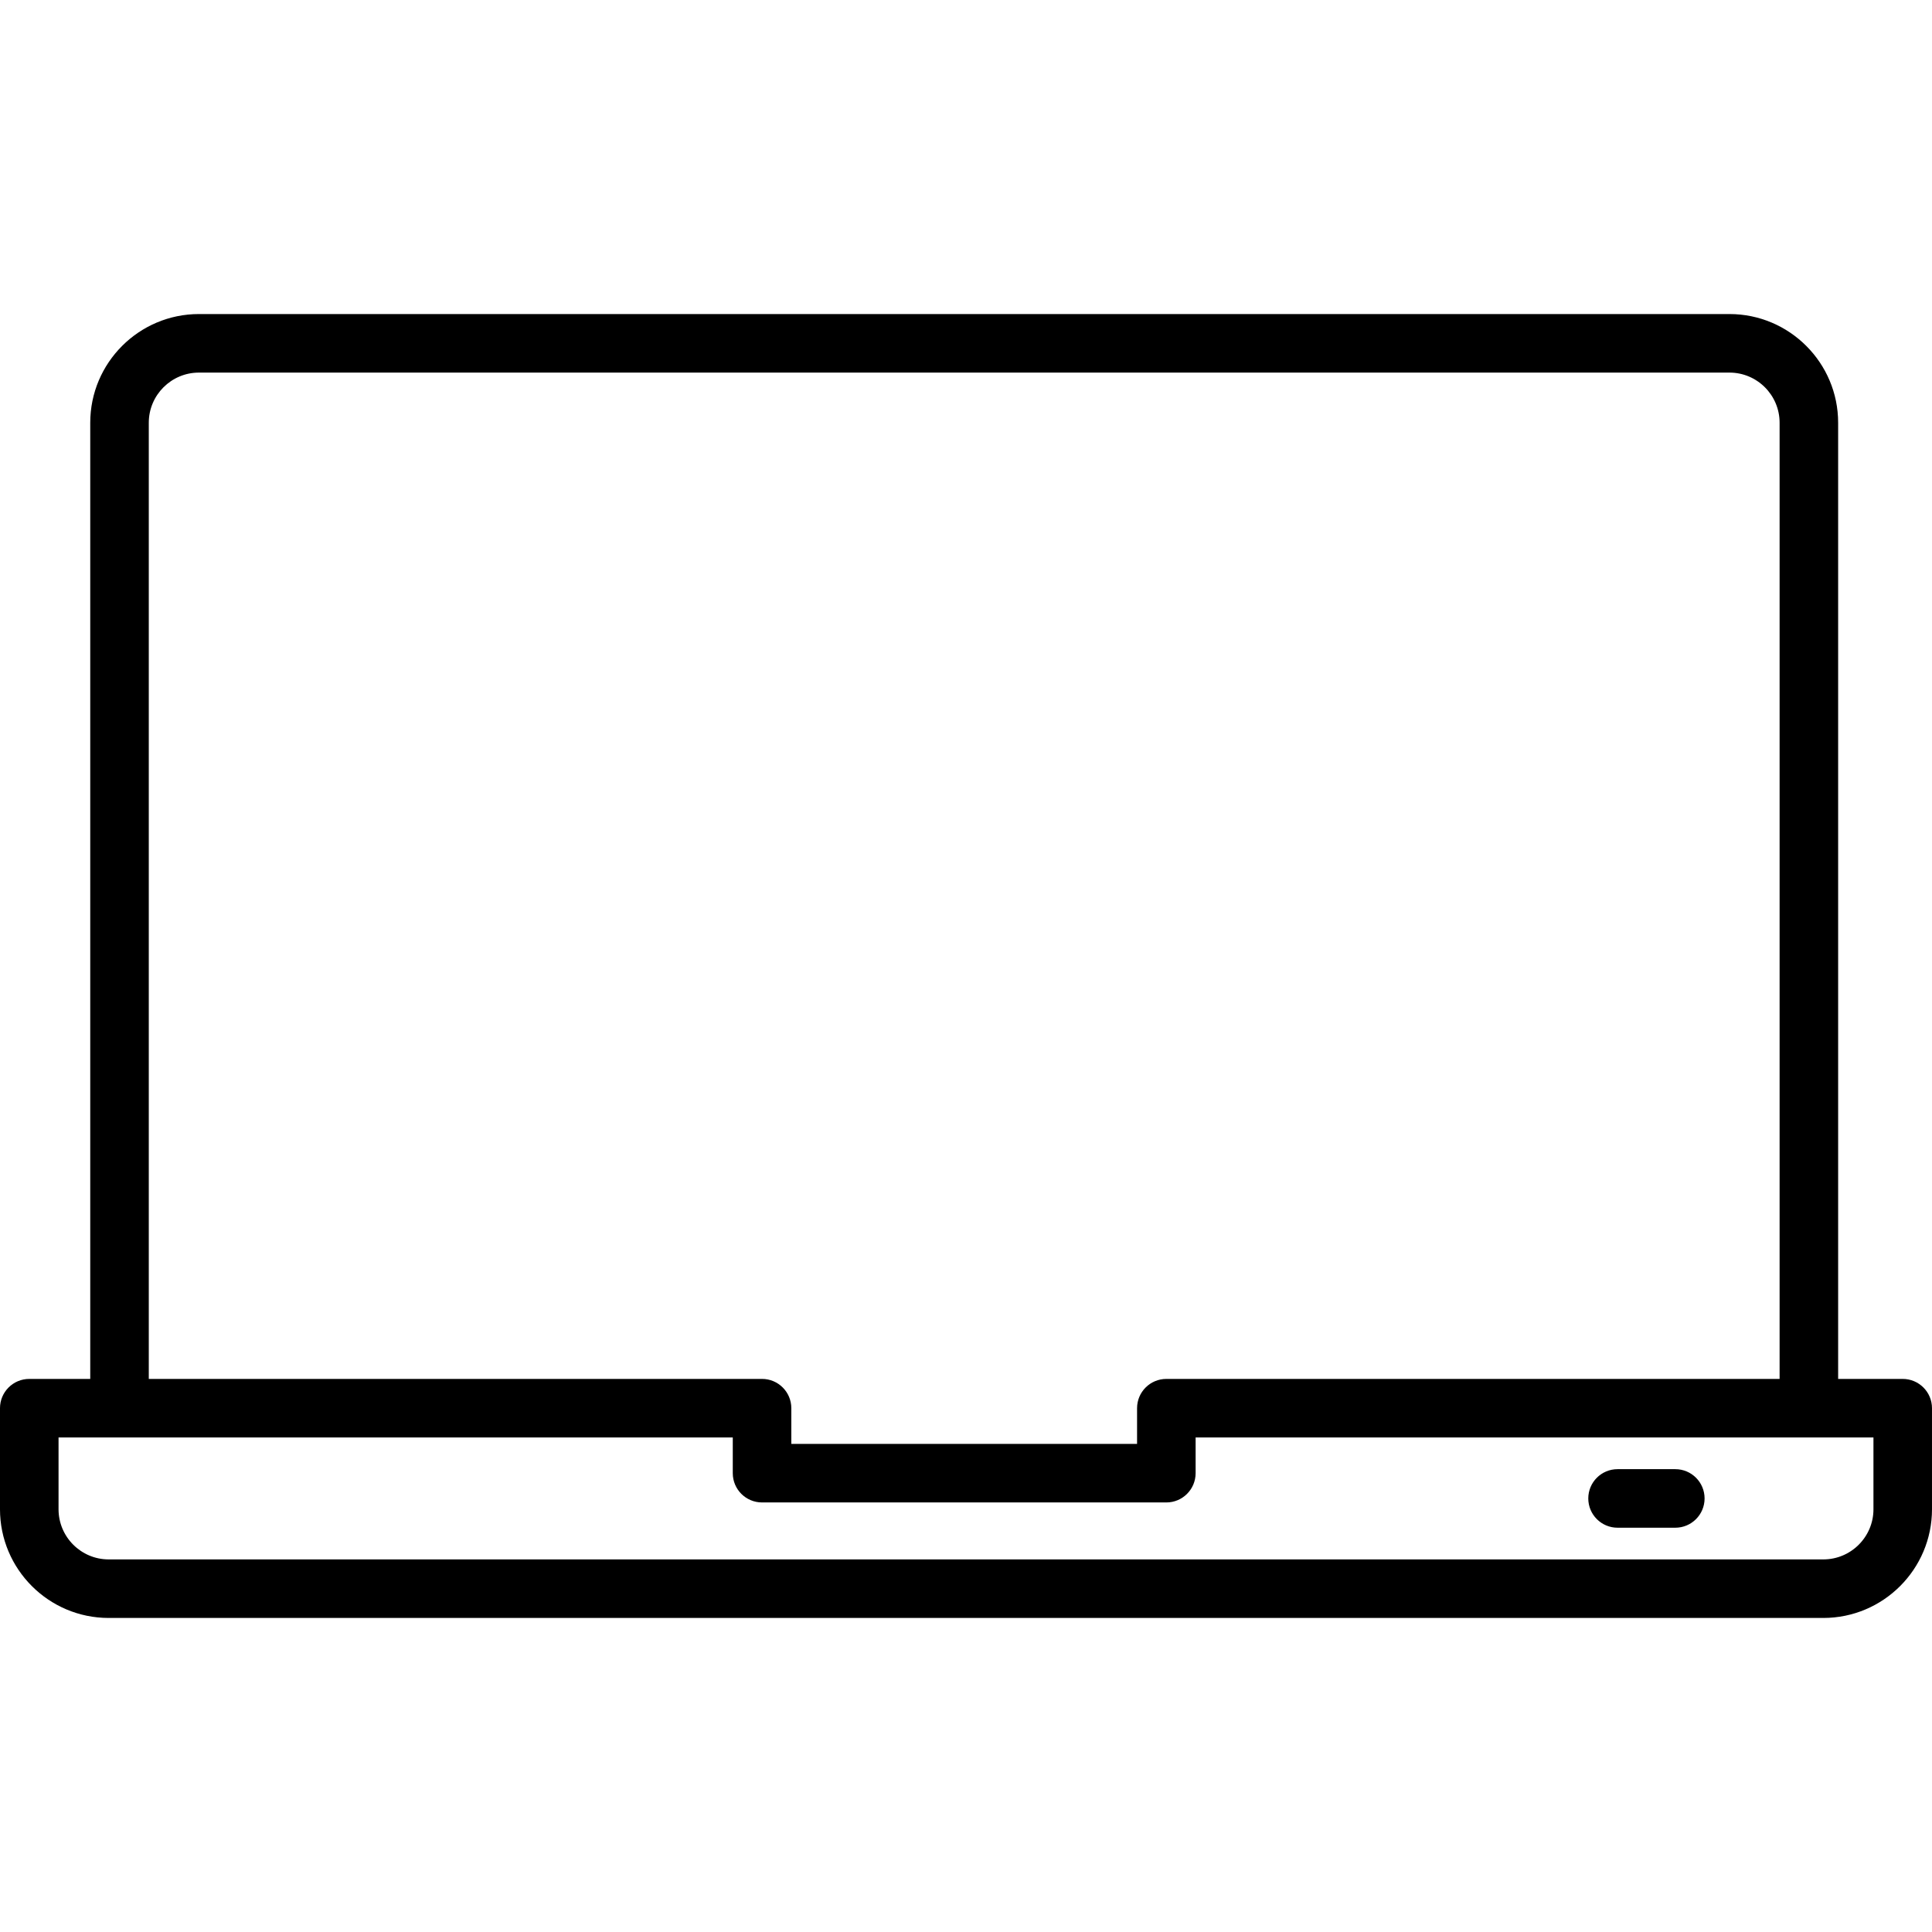
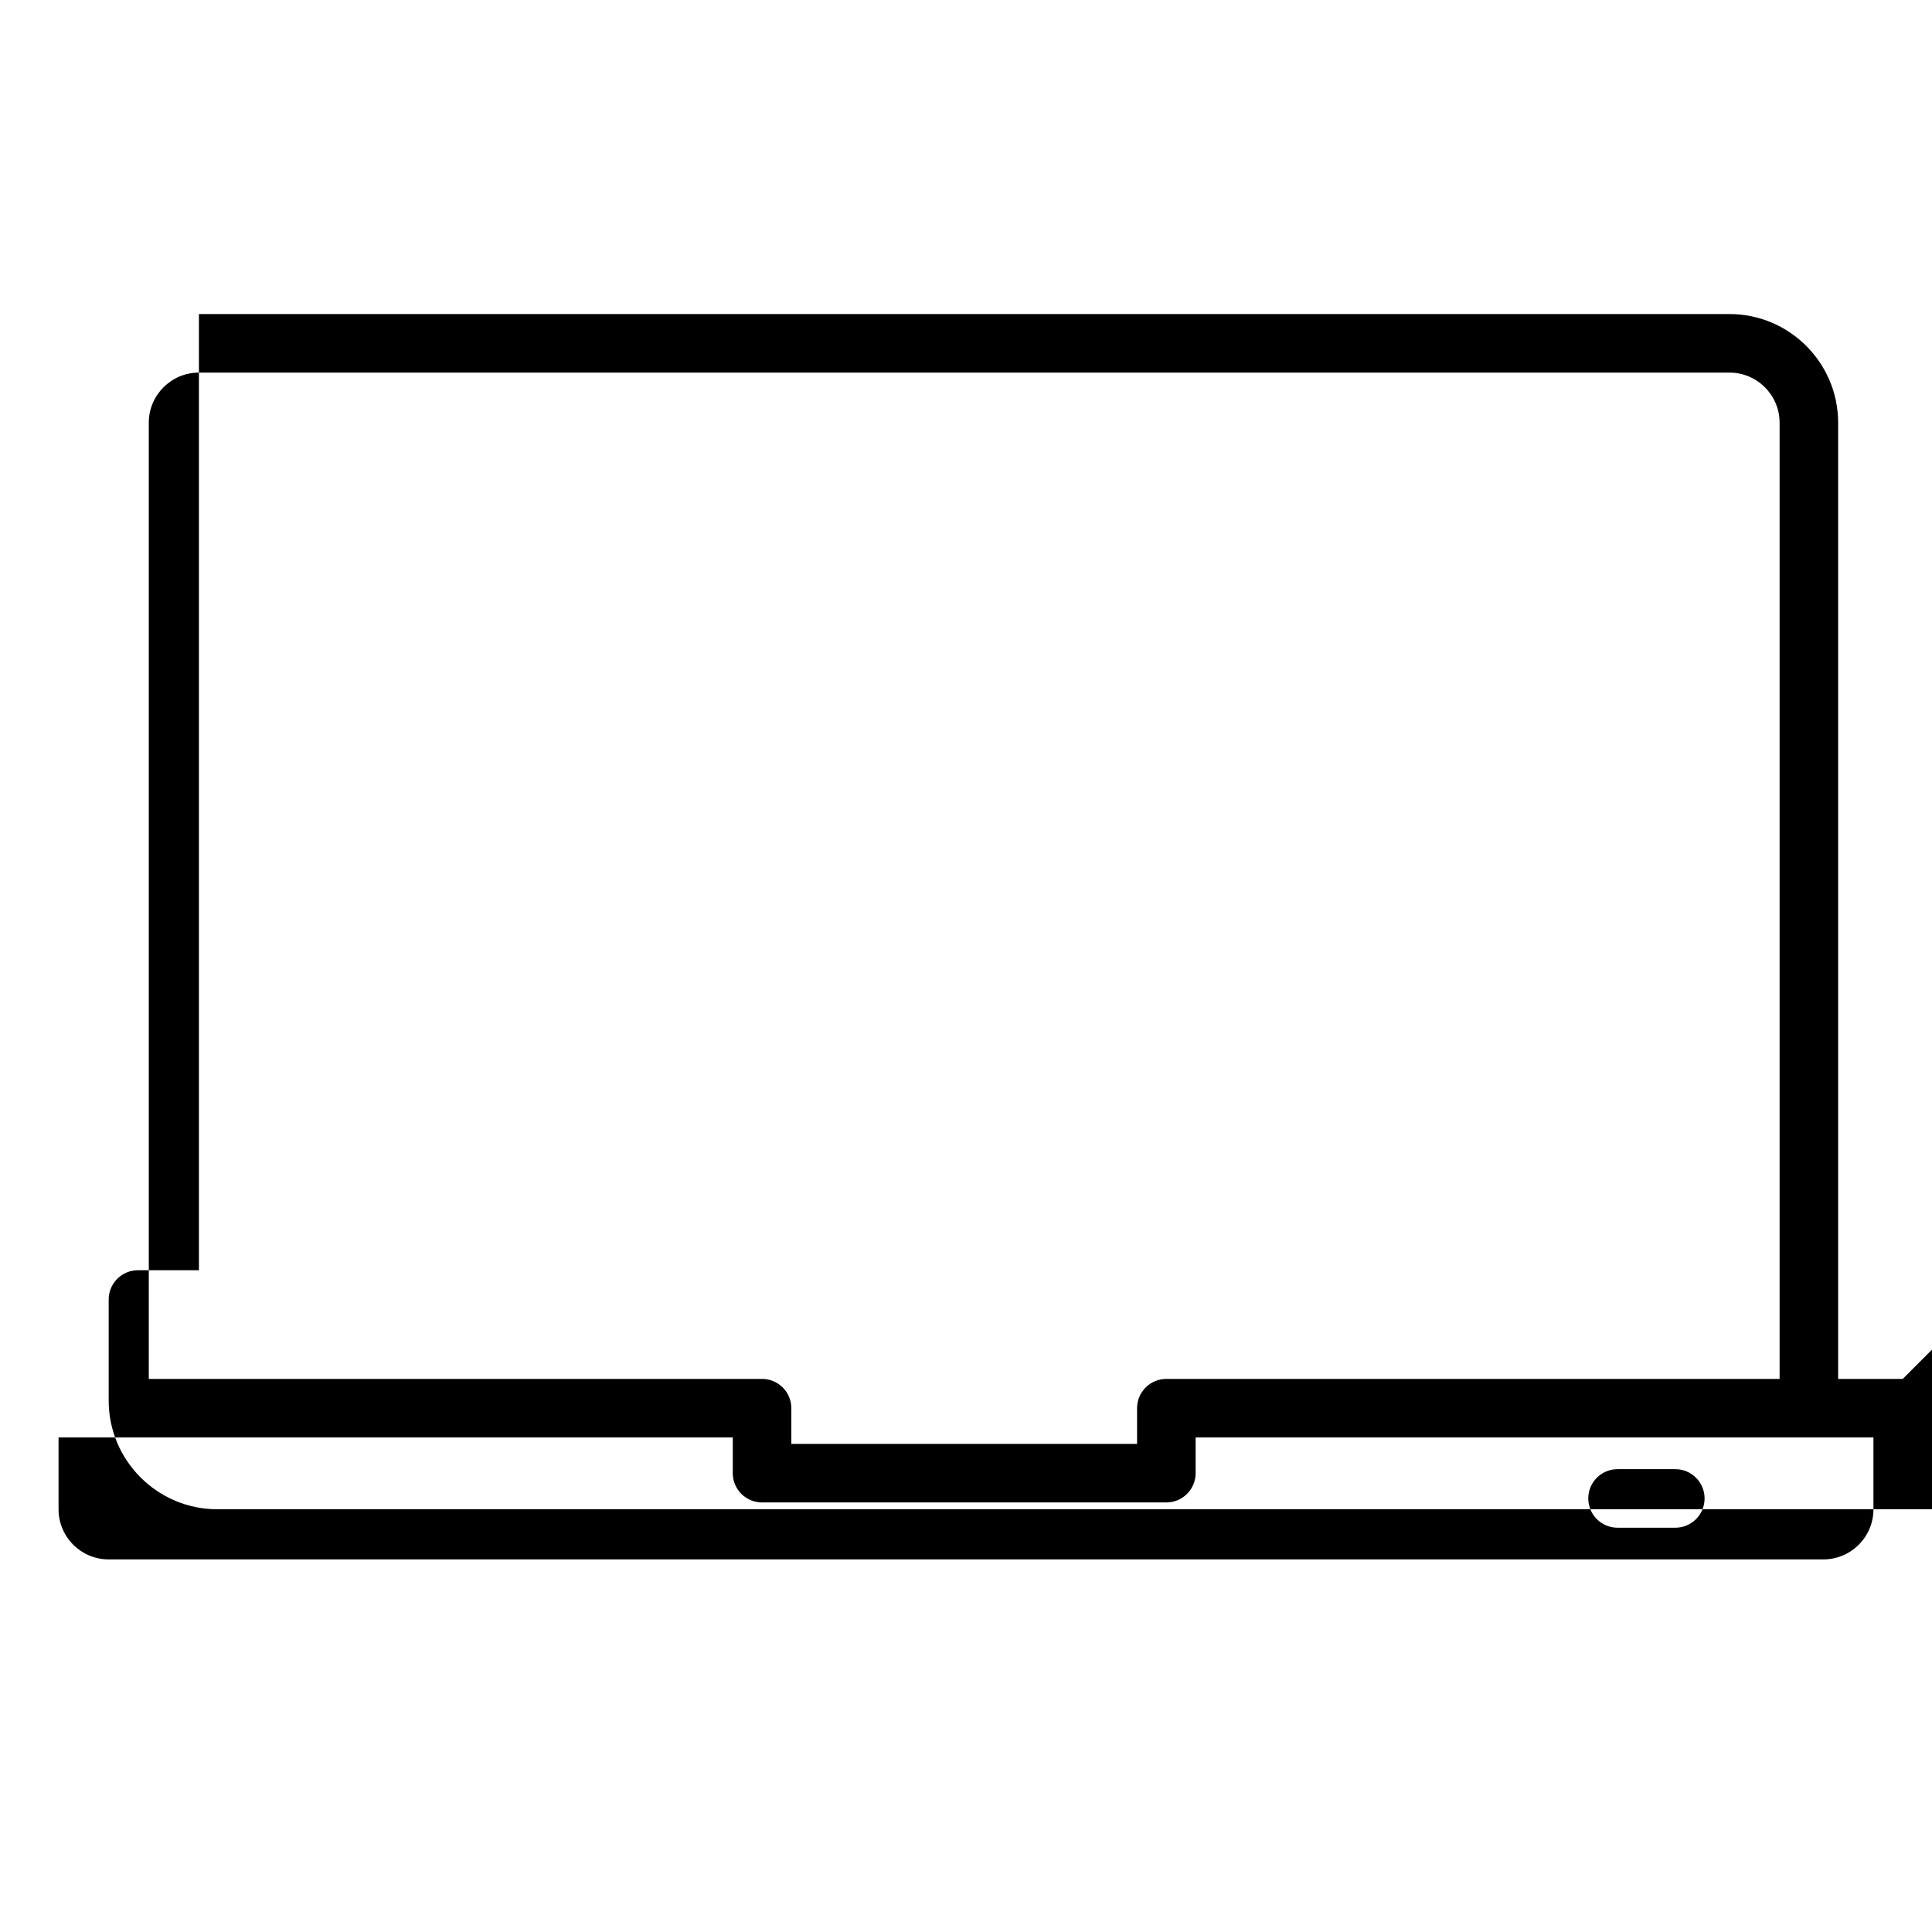
<svg xmlns="http://www.w3.org/2000/svg" id="Layer_15" height="512" viewBox="0 0 512 512" width="512">
-   <path d="m504.242 365.428h-17.115v-253.399c0-15.882-12.921-28.803-28.803-28.803h-405.605c-15.882 0-28.803 12.921-28.803 28.803v253.399h-16.158c-4.284 0-7.758 3.473-7.758 7.758v26.786c0 15.882 12.921 28.803 28.803 28.803h454.394c15.882 0 28.803-12.921 28.803-28.803v-26.786c0-4.285-3.473-7.758-7.758-7.758zm-464.811-253.399c0-7.327 5.961-13.288 13.288-13.288h405.606c7.327 0 13.288 5.961 13.288 13.288v253.399h-162.52c-4.285 0-7.758 3.473-7.758 7.758v.002 9.459h-91.626v-9.455c0-.002 0-.005 0-.007 0-4.285-3.473-7.758-7.758-7.758h-162.52zm457.054 287.942c0 7.327-5.961 13.288-13.288 13.288h-454.394c-7.327 0-13.288-5.961-13.288-13.288v-19.028h16.149.009.009 162.511v9.462c0 4.285 3.473 7.758 7.758 7.758h107.141c4.285 0 7.758-3.473 7.758-7.758v-9.462h162.511.009.009 17.105v19.028zm-52.51-10.627h-15.306c-4.284 0-7.758 3.473-7.758 7.758s3.473 7.758 7.758 7.758h15.306c4.285 0 7.758-3.473 7.758-7.758s-3.473-7.758-7.758-7.758z" />
+   <path d="m504.242 365.428h-17.115v-253.399c0-15.882-12.921-28.803-28.803-28.803h-405.605v253.399h-16.158c-4.284 0-7.758 3.473-7.758 7.758v26.786c0 15.882 12.921 28.803 28.803 28.803h454.394c15.882 0 28.803-12.921 28.803-28.803v-26.786c0-4.285-3.473-7.758-7.758-7.758zm-464.811-253.399c0-7.327 5.961-13.288 13.288-13.288h405.606c7.327 0 13.288 5.961 13.288 13.288v253.399h-162.52c-4.285 0-7.758 3.473-7.758 7.758v.002 9.459h-91.626v-9.455c0-.002 0-.005 0-.007 0-4.285-3.473-7.758-7.758-7.758h-162.52zm457.054 287.942c0 7.327-5.961 13.288-13.288 13.288h-454.394c-7.327 0-13.288-5.961-13.288-13.288v-19.028h16.149.009.009 162.511v9.462c0 4.285 3.473 7.758 7.758 7.758h107.141c4.285 0 7.758-3.473 7.758-7.758v-9.462h162.511.009.009 17.105v19.028zm-52.51-10.627h-15.306c-4.284 0-7.758 3.473-7.758 7.758s3.473 7.758 7.758 7.758h15.306c4.285 0 7.758-3.473 7.758-7.758s-3.473-7.758-7.758-7.758z" />
</svg>